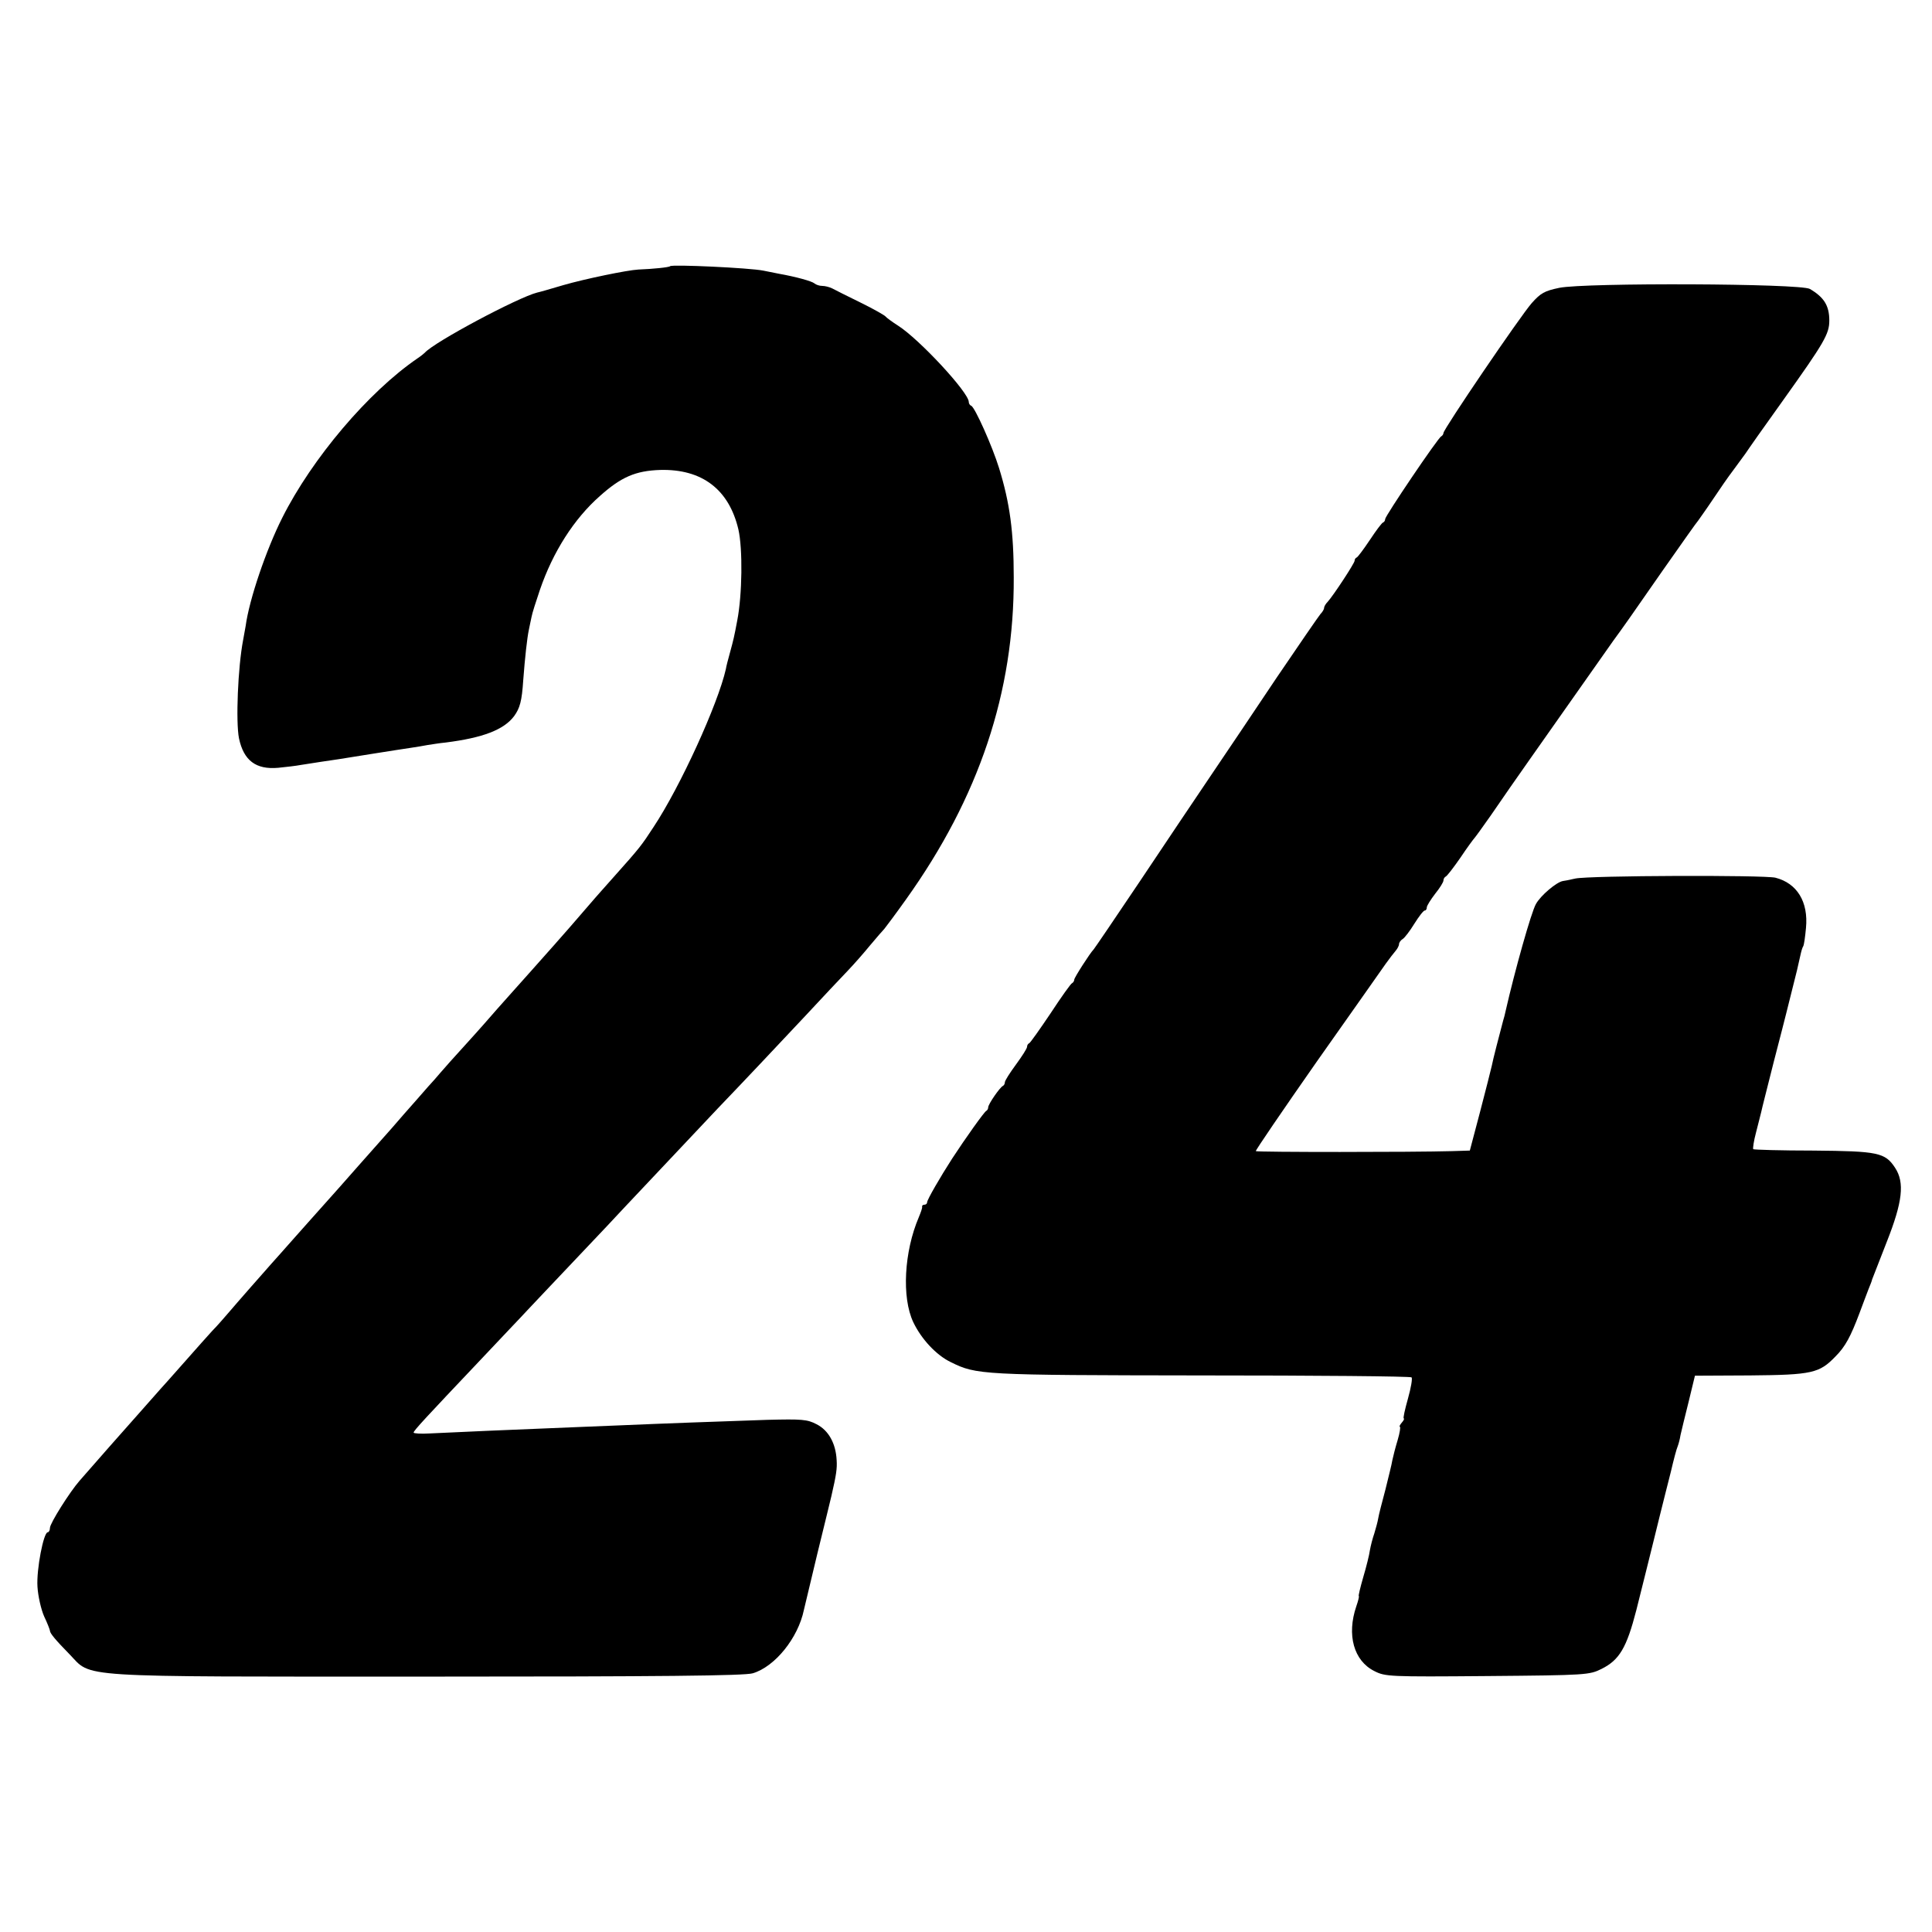
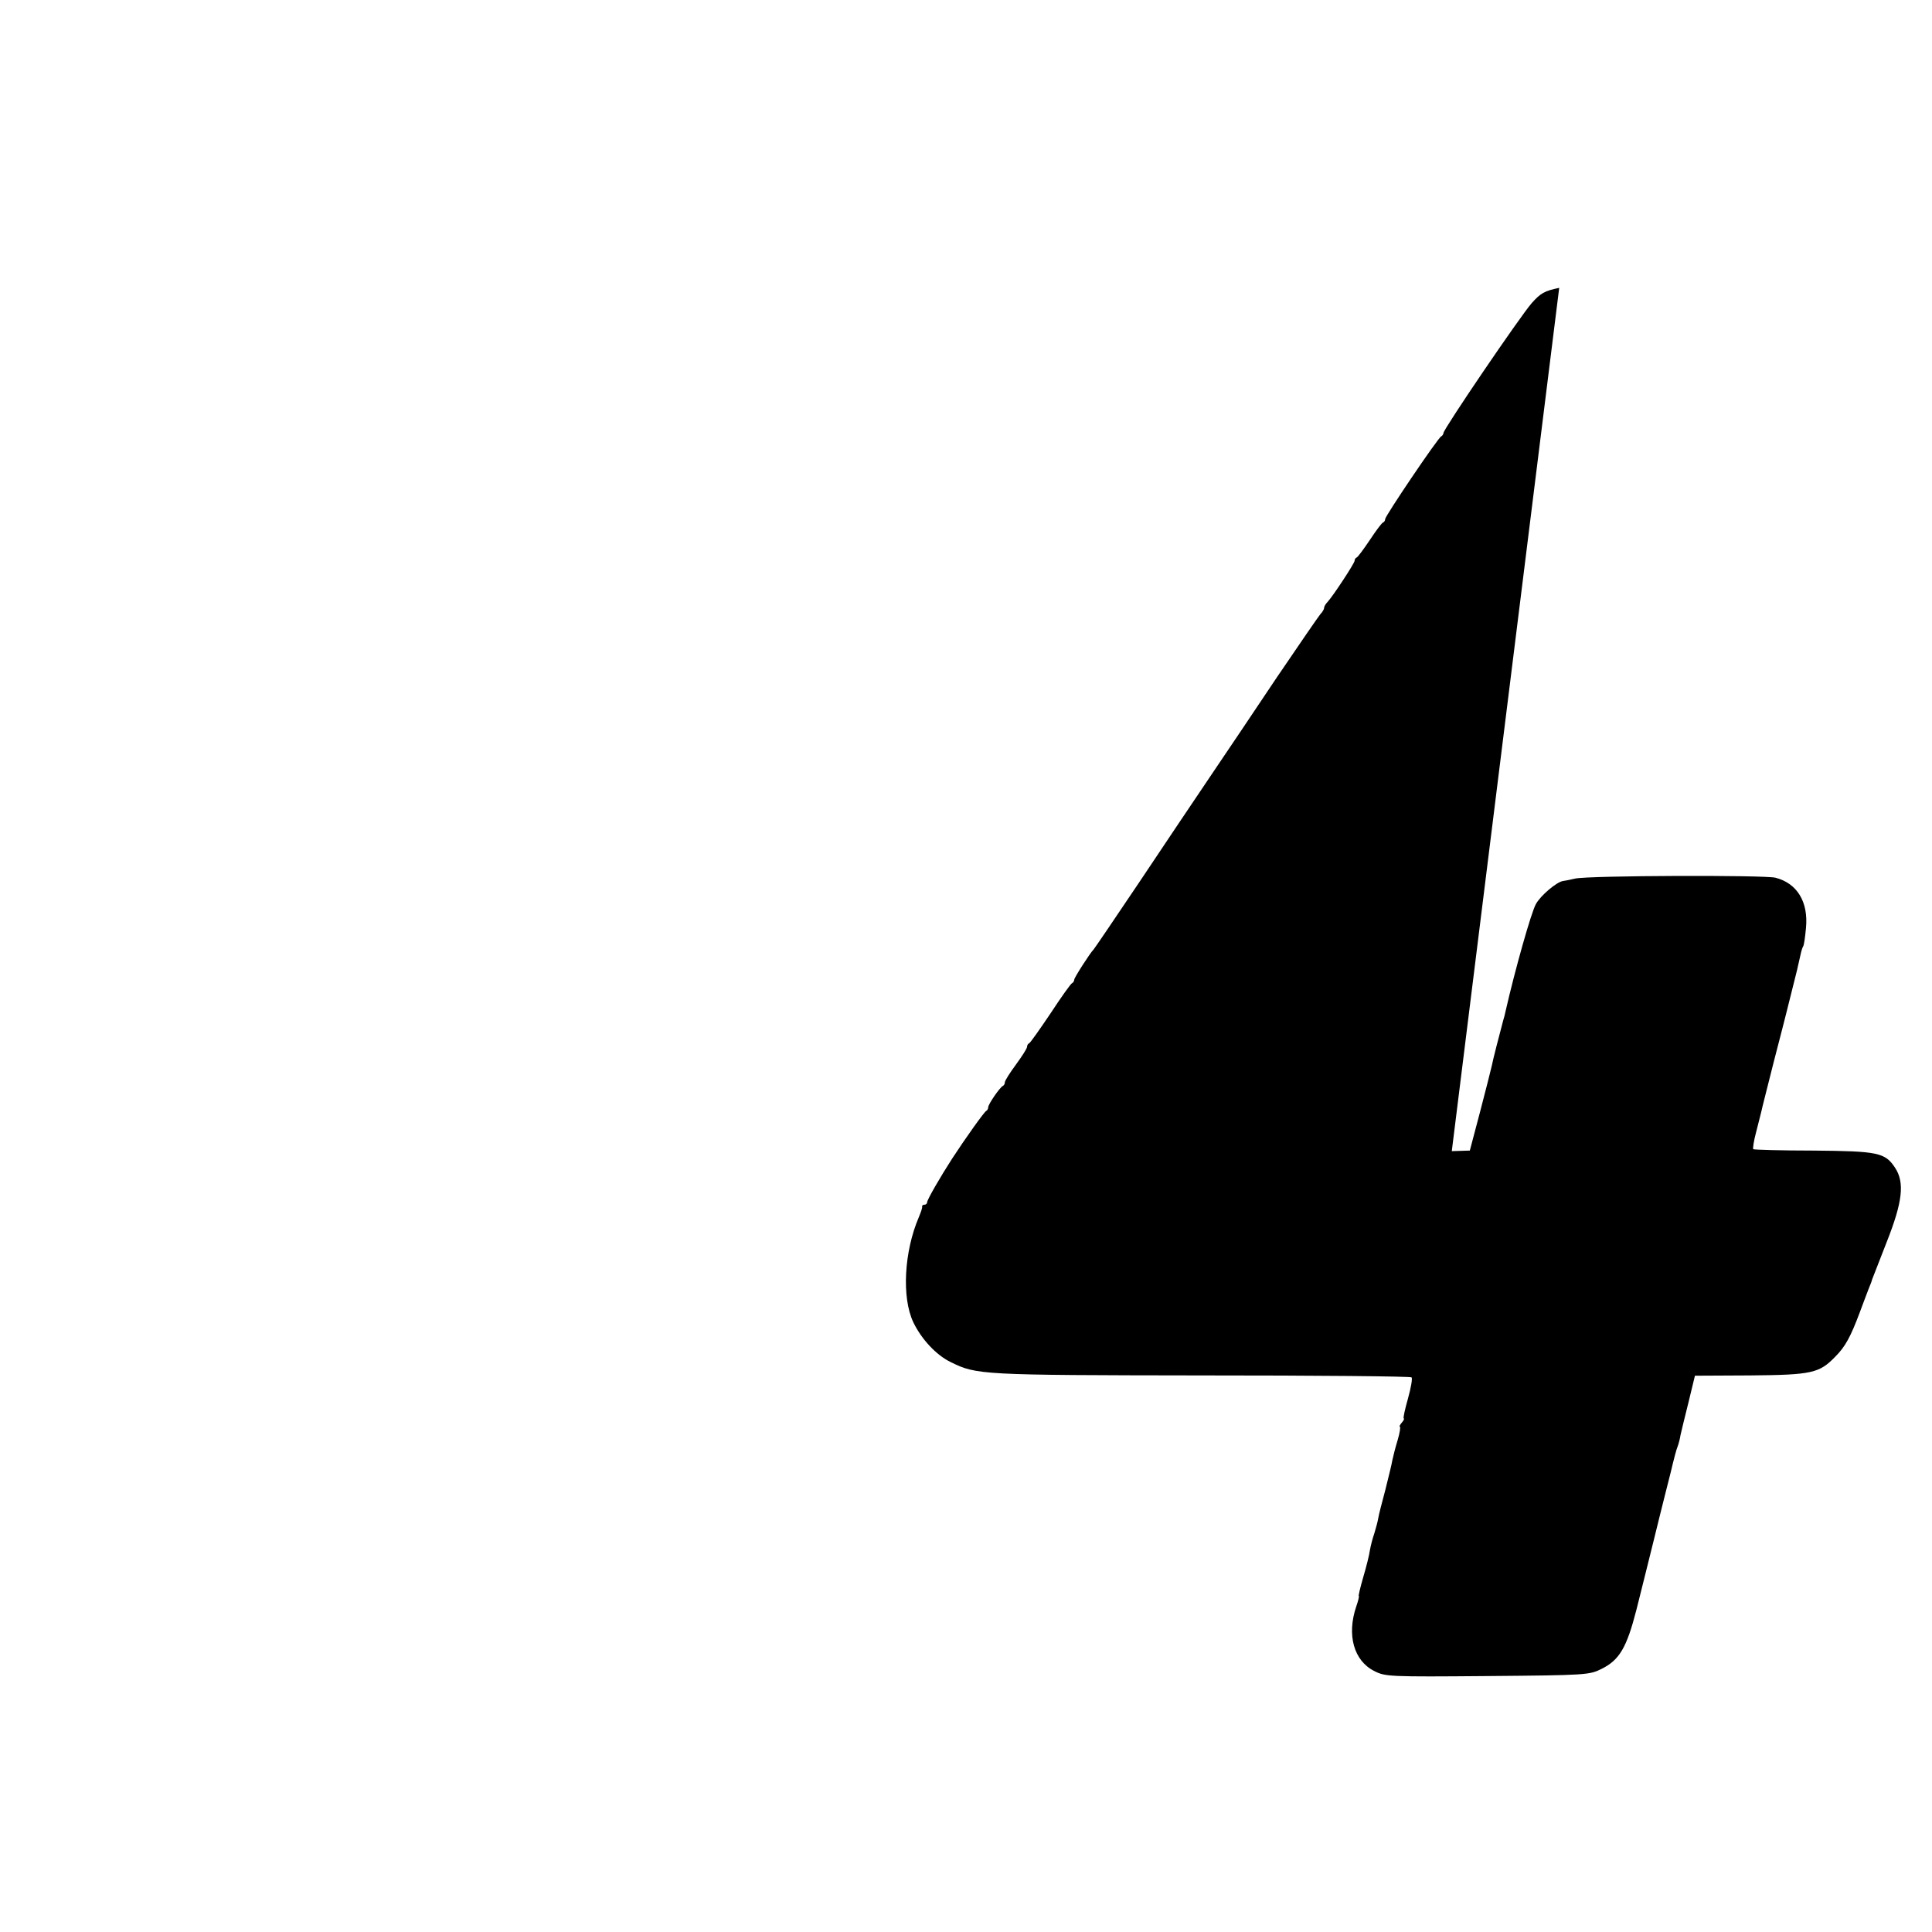
<svg xmlns="http://www.w3.org/2000/svg" version="1.0" width="696pt" height="696pt" viewBox="0 0 696 696" preserveAspectRatio="xMidYMid meet">
  <g transform="translate(0,696) scale(0.1,-0.1)" fill="#000000" stroke="none">
-     <path d="M2414 6001 c-3 -4 -61 -10 -114 -12 -40 -2 -194 -34 -270 -56 -47 -14 -89 -26 -95 -27 -68 -17 -371 -178 -405 -217 -3 -3 -14 -12 -26 -20 -177 -121 -380 -361 -487 -574 -58 -115 -119 -294 -132 -390 -2 -11 -6 -33 -9 -50 -19 -98 -27 -296 -15 -355 17 -80 61 -113 141 -106 29 3 65 7 80 10 43 7 110 17 138 21 14 2 70 11 125 20 55 9 116 18 135 21 19 3 46 7 60 10 14 2 43 7 65 9 135 17 210 46 247 95 21 29 28 54 33 130 6 80 14 152 20 180 3 14 7 35 10 48 2 12 16 56 30 97 47 137 123 256 216 338 77 69 129 91 217 94 151 4 248 -70 282 -214 16 -70 14 -235 -4 -328 -11 -59 -14 -71 -26 -115 -7 -25 -14 -52 -15 -60 -28 -125 -164 -424 -261 -570 -43 -66 -49 -74 -141 -177 -28 -32 -60 -67 -70 -79 -65 -76 -131 -151 -148 -170 -11 -12 -47 -53 -80 -90 -33 -37 -67 -75 -75 -84 -8 -9 -30 -34 -49 -55 -19 -22 -68 -78 -110 -124 -42 -46 -84 -93 -94 -105 -10 -12 -30 -35 -45 -51 -15 -17 -54 -62 -87 -99 -33 -38 -64 -74 -70 -80 -5 -6 -48 -54 -94 -106 -46 -52 -102 -116 -125 -141 -22 -25 -70 -78 -106 -119 -36 -41 -72 -81 -80 -90 -18 -20 -127 -144 -161 -184 -13 -15 -37 -43 -54 -60 -16 -18 -57 -63 -90 -101 -33 -37 -65 -73 -70 -79 -6 -6 -42 -47 -80 -90 -39 -44 -77 -87 -85 -96 -13 -14 -59 -67 -153 -174 -36 -41 -107 -154 -107 -170 0 -9 -4 -16 -8 -16 -15 0 -41 -134 -37 -196 2 -34 13 -82 24 -107 12 -25 21 -49 21 -52 0 -9 21 -34 70 -84 84 -86 -2 -81 1287 -81 842 0 1146 3 1175 12 80 24 163 127 184 228 2 8 24 101 49 205 26 105 48 197 50 205 18 78 21 100 19 130 -3 60 -29 107 -72 129 -34 18 -54 19 -178 16 -176 -6 -373 -13 -534 -20 -69 -3 -179 -7 -245 -10 -125 -5 -339 -14 -437 -19 -32 -2 -58 0 -58 3 0 7 43 53 240 261 74 79 151 159 170 180 19 20 98 104 175 185 77 81 158 167 180 191 63 67 286 303 330 350 96 100 208 219 315 333 63 68 133 142 155 165 22 23 58 64 80 91 22 26 45 53 51 59 5 6 41 54 78 106 263 368 390 747 388 1160 0 164 -14 268 -53 394 -24 78 -87 219 -100 224 -5 2 -9 8 -9 14 0 34 -178 226 -255 275 -22 14 -42 29 -45 33 -3 4 -43 27 -90 50 -47 23 -93 46 -102 51 -10 5 -26 9 -36 9 -10 0 -22 4 -28 9 -9 8 -67 24 -129 35 -16 3 -41 8 -55 11 -49 10 -329 23 -336 16z" />
-     <path d="M5617 5923 c-53 -11 -67 -19 -99 -55 -42 -48 -318 -454 -318 -468 0 -4 -4 -10 -8 -12 -11 -4 -202 -287 -202 -298 0 -5 -3 -10 -7 -12 -5 -1 -26 -30 -48 -63 -22 -33 -43 -61 -47 -63 -5 -2 -8 -7 -8 -12 0 -9 -77 -126 -97 -148 -7 -7 -13 -17 -13 -22 0 -5 -6 -15 -13 -22 -6 -7 -77 -110 -157 -228 -79 -118 -187 -279 -240 -357 -52 -77 -167 -248 -255 -380 -88 -131 -162 -240 -165 -243 -13 -13 -70 -102 -70 -109 0 -5 -4 -11 -8 -13 -4 -1 -39 -50 -77 -108 -39 -58 -73 -106 -77 -108 -5 -2 -8 -8 -8 -13 0 -6 -18 -34 -40 -64 -22 -30 -40 -58 -40 -64 0 -5 -3 -11 -7 -13 -11 -5 -53 -66 -53 -77 0 -5 -3 -11 -7 -13 -7 -3 -74 -97 -123 -172 -42 -65 -90 -148 -90 -157 0 -5 -4 -9 -10 -9 -5 0 -9 -3 -8 -7 1 -5 -5 -21 -12 -38 -53 -124 -62 -289 -20 -378 29 -61 83 -119 135 -144 93 -46 108 -47 902 -48 413 0 755 -3 758 -7 4 -3 -2 -38 -13 -77 -11 -39 -18 -71 -15 -71 3 0 0 -7 -7 -15 -7 -8 -10 -15 -7 -15 3 0 0 -21 -8 -48 -8 -26 -16 -58 -19 -72 -2 -14 -14 -61 -25 -106 -12 -45 -24 -91 -26 -104 -2 -13 -9 -37 -14 -54 -6 -17 -13 -44 -16 -61 -2 -16 -13 -60 -24 -97 -11 -38 -18 -68 -16 -68 2 0 -2 -17 -9 -37 -35 -103 -9 -196 65 -233 39 -20 53 -21 407 -18 358 3 368 4 412 26 64 32 90 76 125 212 2 8 18 71 35 140 17 69 40 160 50 202 11 43 28 113 39 155 10 43 21 85 25 93 3 8 8 26 10 40 3 14 16 67 29 119 l23 95 199 1 c223 2 249 8 307 68 36 36 55 72 87 157 11 30 26 69 32 85 7 17 13 32 13 35 1 3 25 64 53 136 57 144 65 214 30 267 -36 55 -62 60 -294 62 -117 0 -214 3 -217 5 -2 3 2 30 10 60 8 30 16 64 19 75 2 11 23 92 45 180 23 88 43 167 45 175 2 8 11 44 20 80 17 67 22 87 31 129 3 14 7 28 10 32 3 5 7 34 10 66 9 94 -32 161 -110 181 -41 10 -670 8 -721 -3 -22 -5 -42 -9 -45 -9 -23 -4 -80 -52 -97 -83 -17 -30 -76 -240 -109 -385 -2 -10 -6 -26 -9 -35 -13 -49 -37 -141 -41 -163 -3 -14 -22 -88 -42 -165 l-37 -140 -65 -2 c-138 -4 -702 -4 -706 0 -2 2 97 147 220 323 124 175 235 334 248 352 13 18 29 39 36 47 6 7 12 18 12 24 0 5 6 14 13 18 7 4 26 29 42 55 17 27 33 48 38 48 4 0 7 5 7 11 0 6 14 28 30 49 17 21 30 42 30 48 0 6 4 12 8 14 5 2 28 32 53 68 24 36 47 67 50 70 3 3 30 40 60 83 30 43 61 88 69 100 33 48 361 513 372 529 31 42 67 93 178 253 66 94 123 175 128 180 4 6 28 39 52 75 24 36 57 84 74 106 17 23 37 50 44 60 7 11 68 98 137 194 147 206 165 237 165 285 0 54 -19 84 -70 114 -34 20 -809 23 -903 4z" />
+     <path d="M5617 5923 c-53 -11 -67 -19 -99 -55 -42 -48 -318 -454 -318 -468 0 -4 -4 -10 -8 -12 -11 -4 -202 -287 -202 -298 0 -5 -3 -10 -7 -12 -5 -1 -26 -30 -48 -63 -22 -33 -43 -61 -47 -63 -5 -2 -8 -7 -8 -12 0 -9 -77 -126 -97 -148 -7 -7 -13 -17 -13 -22 0 -5 -6 -15 -13 -22 -6 -7 -77 -110 -157 -228 -79 -118 -187 -279 -240 -357 -52 -77 -167 -248 -255 -380 -88 -131 -162 -240 -165 -243 -13 -13 -70 -102 -70 -109 0 -5 -4 -11 -8 -13 -4 -1 -39 -50 -77 -108 -39 -58 -73 -106 -77 -108 -5 -2 -8 -8 -8 -13 0 -6 -18 -34 -40 -64 -22 -30 -40 -58 -40 -64 0 -5 -3 -11 -7 -13 -11 -5 -53 -66 -53 -77 0 -5 -3 -11 -7 -13 -7 -3 -74 -97 -123 -172 -42 -65 -90 -148 -90 -157 0 -5 -4 -9 -10 -9 -5 0 -9 -3 -8 -7 1 -5 -5 -21 -12 -38 -53 -124 -62 -289 -20 -378 29 -61 83 -119 135 -144 93 -46 108 -47 902 -48 413 0 755 -3 758 -7 4 -3 -2 -38 -13 -77 -11 -39 -18 -71 -15 -71 3 0 0 -7 -7 -15 -7 -8 -10 -15 -7 -15 3 0 0 -21 -8 -48 -8 -26 -16 -58 -19 -72 -2 -14 -14 -61 -25 -106 -12 -45 -24 -91 -26 -104 -2 -13 -9 -37 -14 -54 -6 -17 -13 -44 -16 -61 -2 -16 -13 -60 -24 -97 -11 -38 -18 -68 -16 -68 2 0 -2 -17 -9 -37 -35 -103 -9 -196 65 -233 39 -20 53 -21 407 -18 358 3 368 4 412 26 64 32 90 76 125 212 2 8 18 71 35 140 17 69 40 160 50 202 11 43 28 113 39 155 10 43 21 85 25 93 3 8 8 26 10 40 3 14 16 67 29 119 l23 95 199 1 c223 2 249 8 307 68 36 36 55 72 87 157 11 30 26 69 32 85 7 17 13 32 13 35 1 3 25 64 53 136 57 144 65 214 30 267 -36 55 -62 60 -294 62 -117 0 -214 3 -217 5 -2 3 2 30 10 60 8 30 16 64 19 75 2 11 23 92 45 180 23 88 43 167 45 175 2 8 11 44 20 80 17 67 22 87 31 129 3 14 7 28 10 32 3 5 7 34 10 66 9 94 -32 161 -110 181 -41 10 -670 8 -721 -3 -22 -5 -42 -9 -45 -9 -23 -4 -80 -52 -97 -83 -17 -30 -76 -240 -109 -385 -2 -10 -6 -26 -9 -35 -13 -49 -37 -141 -41 -163 -3 -14 -22 -88 -42 -165 l-37 -140 -65 -2 z" />
  </g>
</svg>